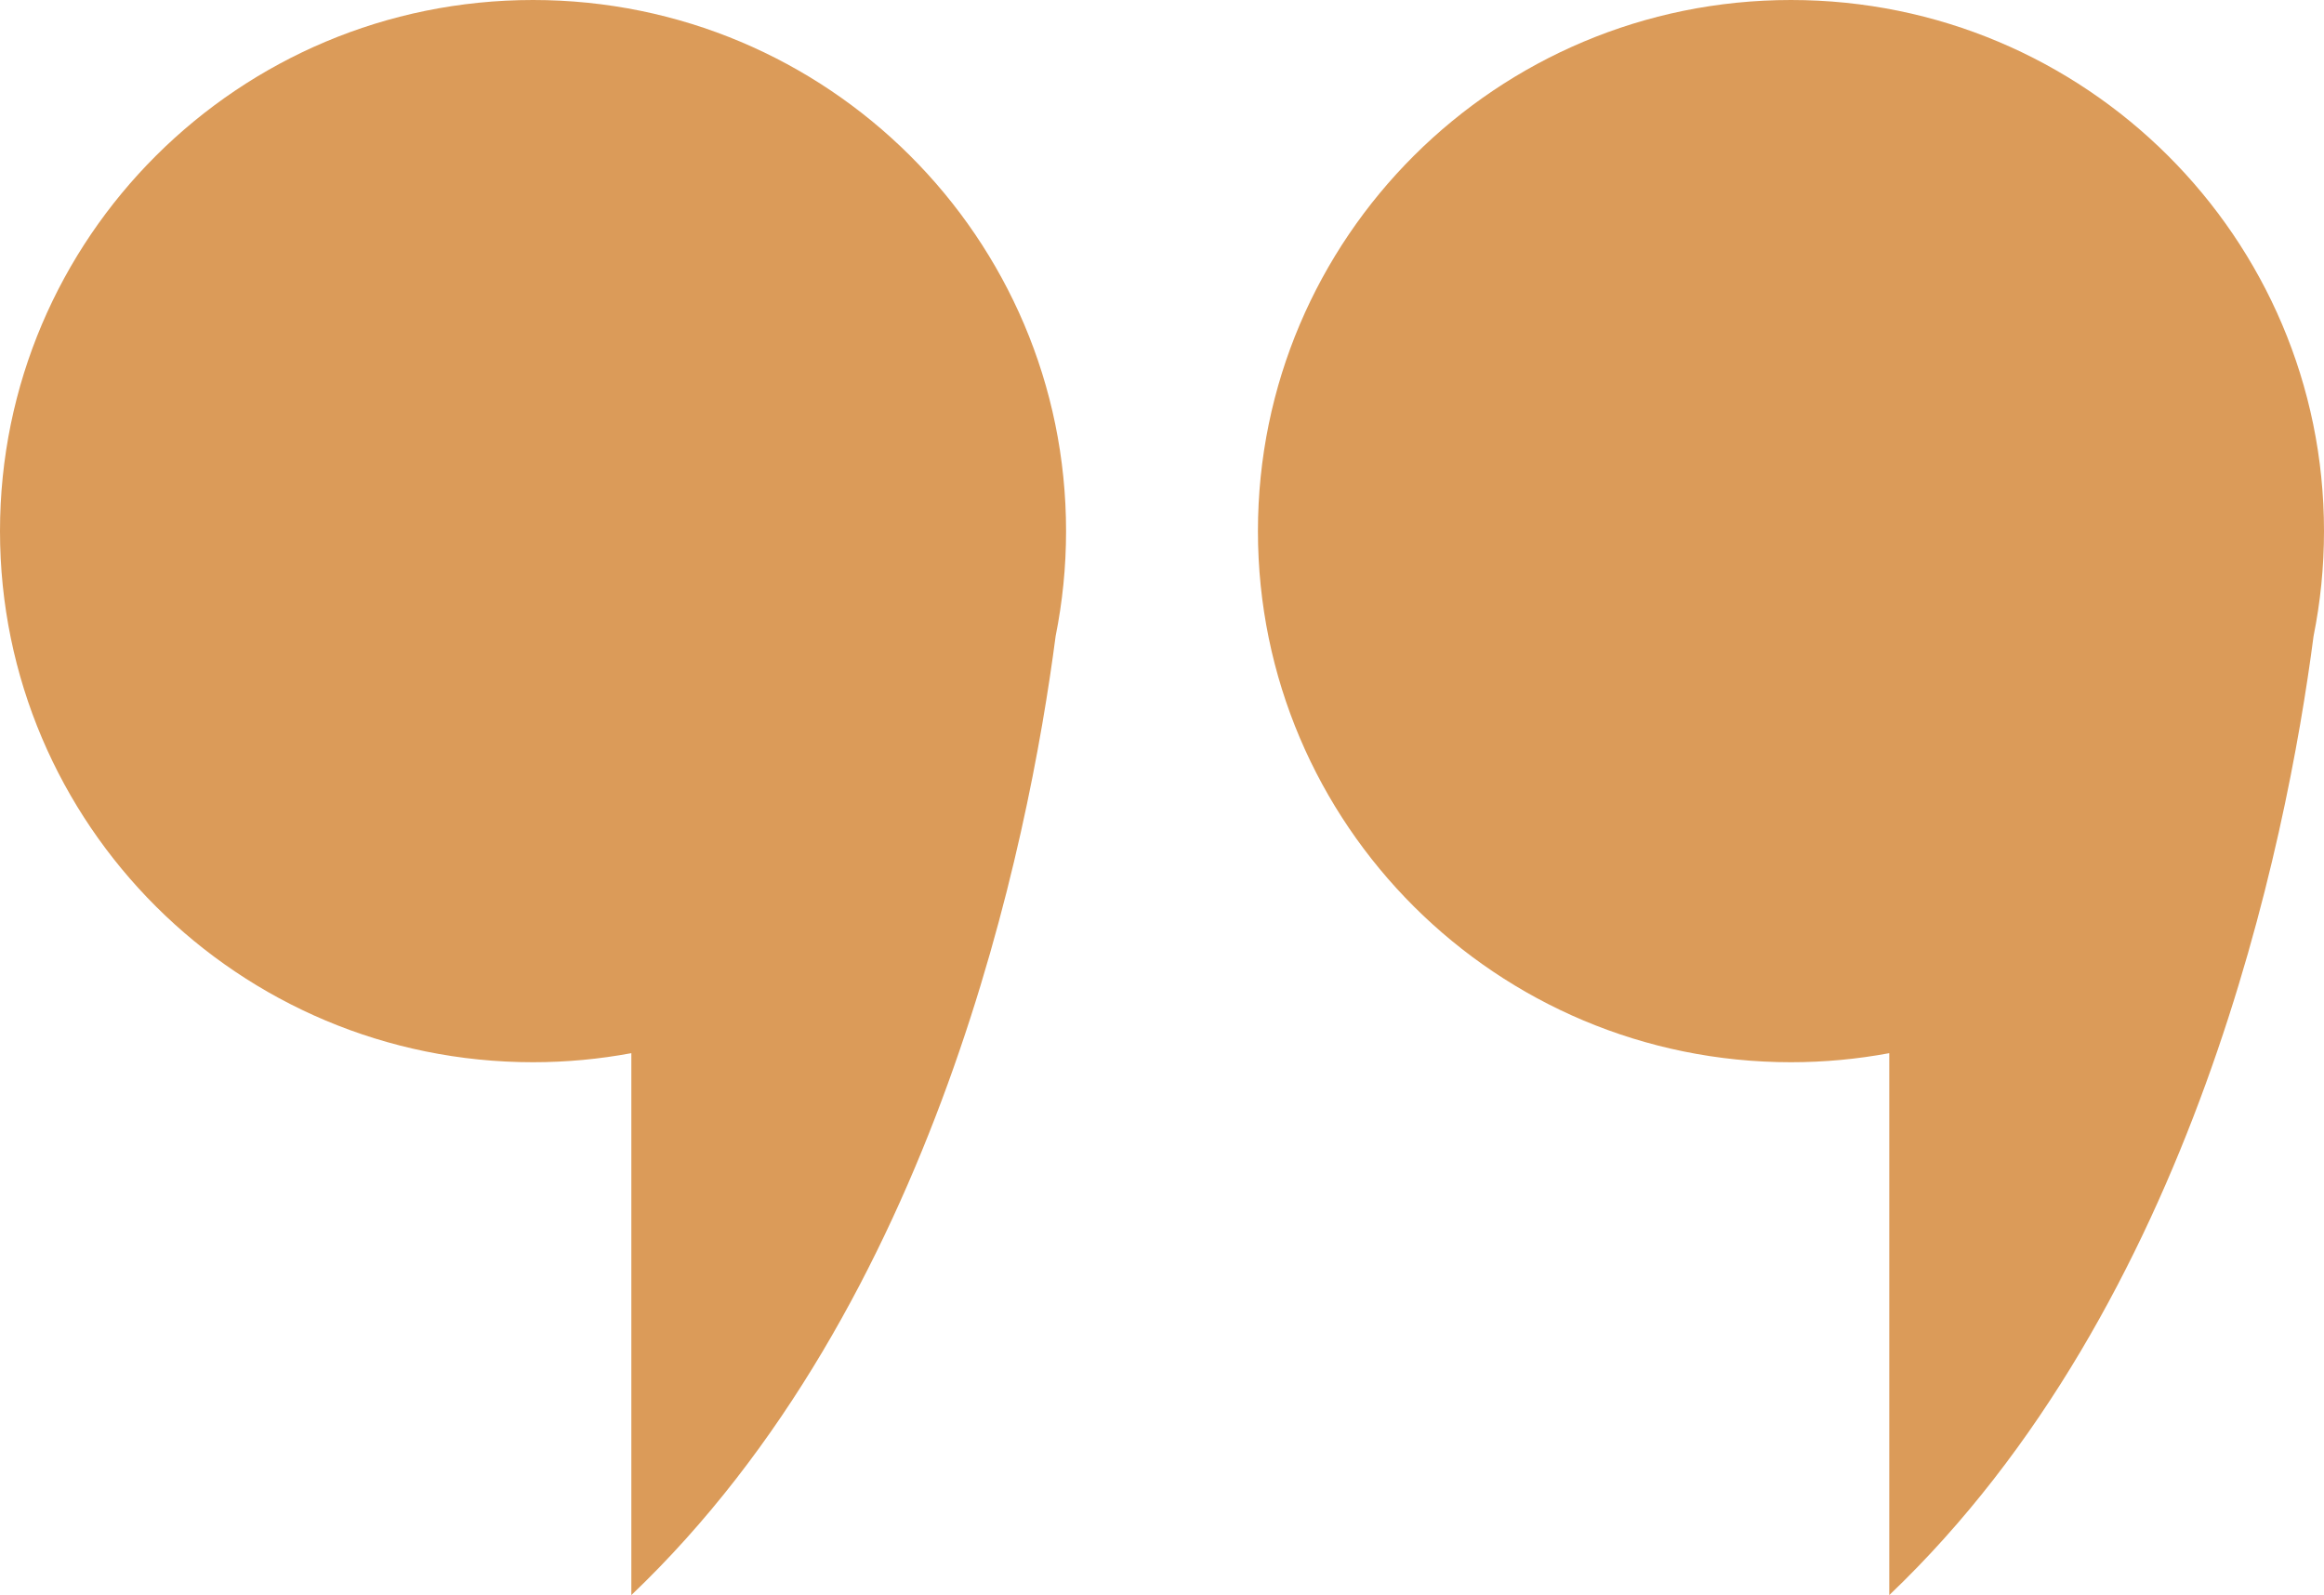
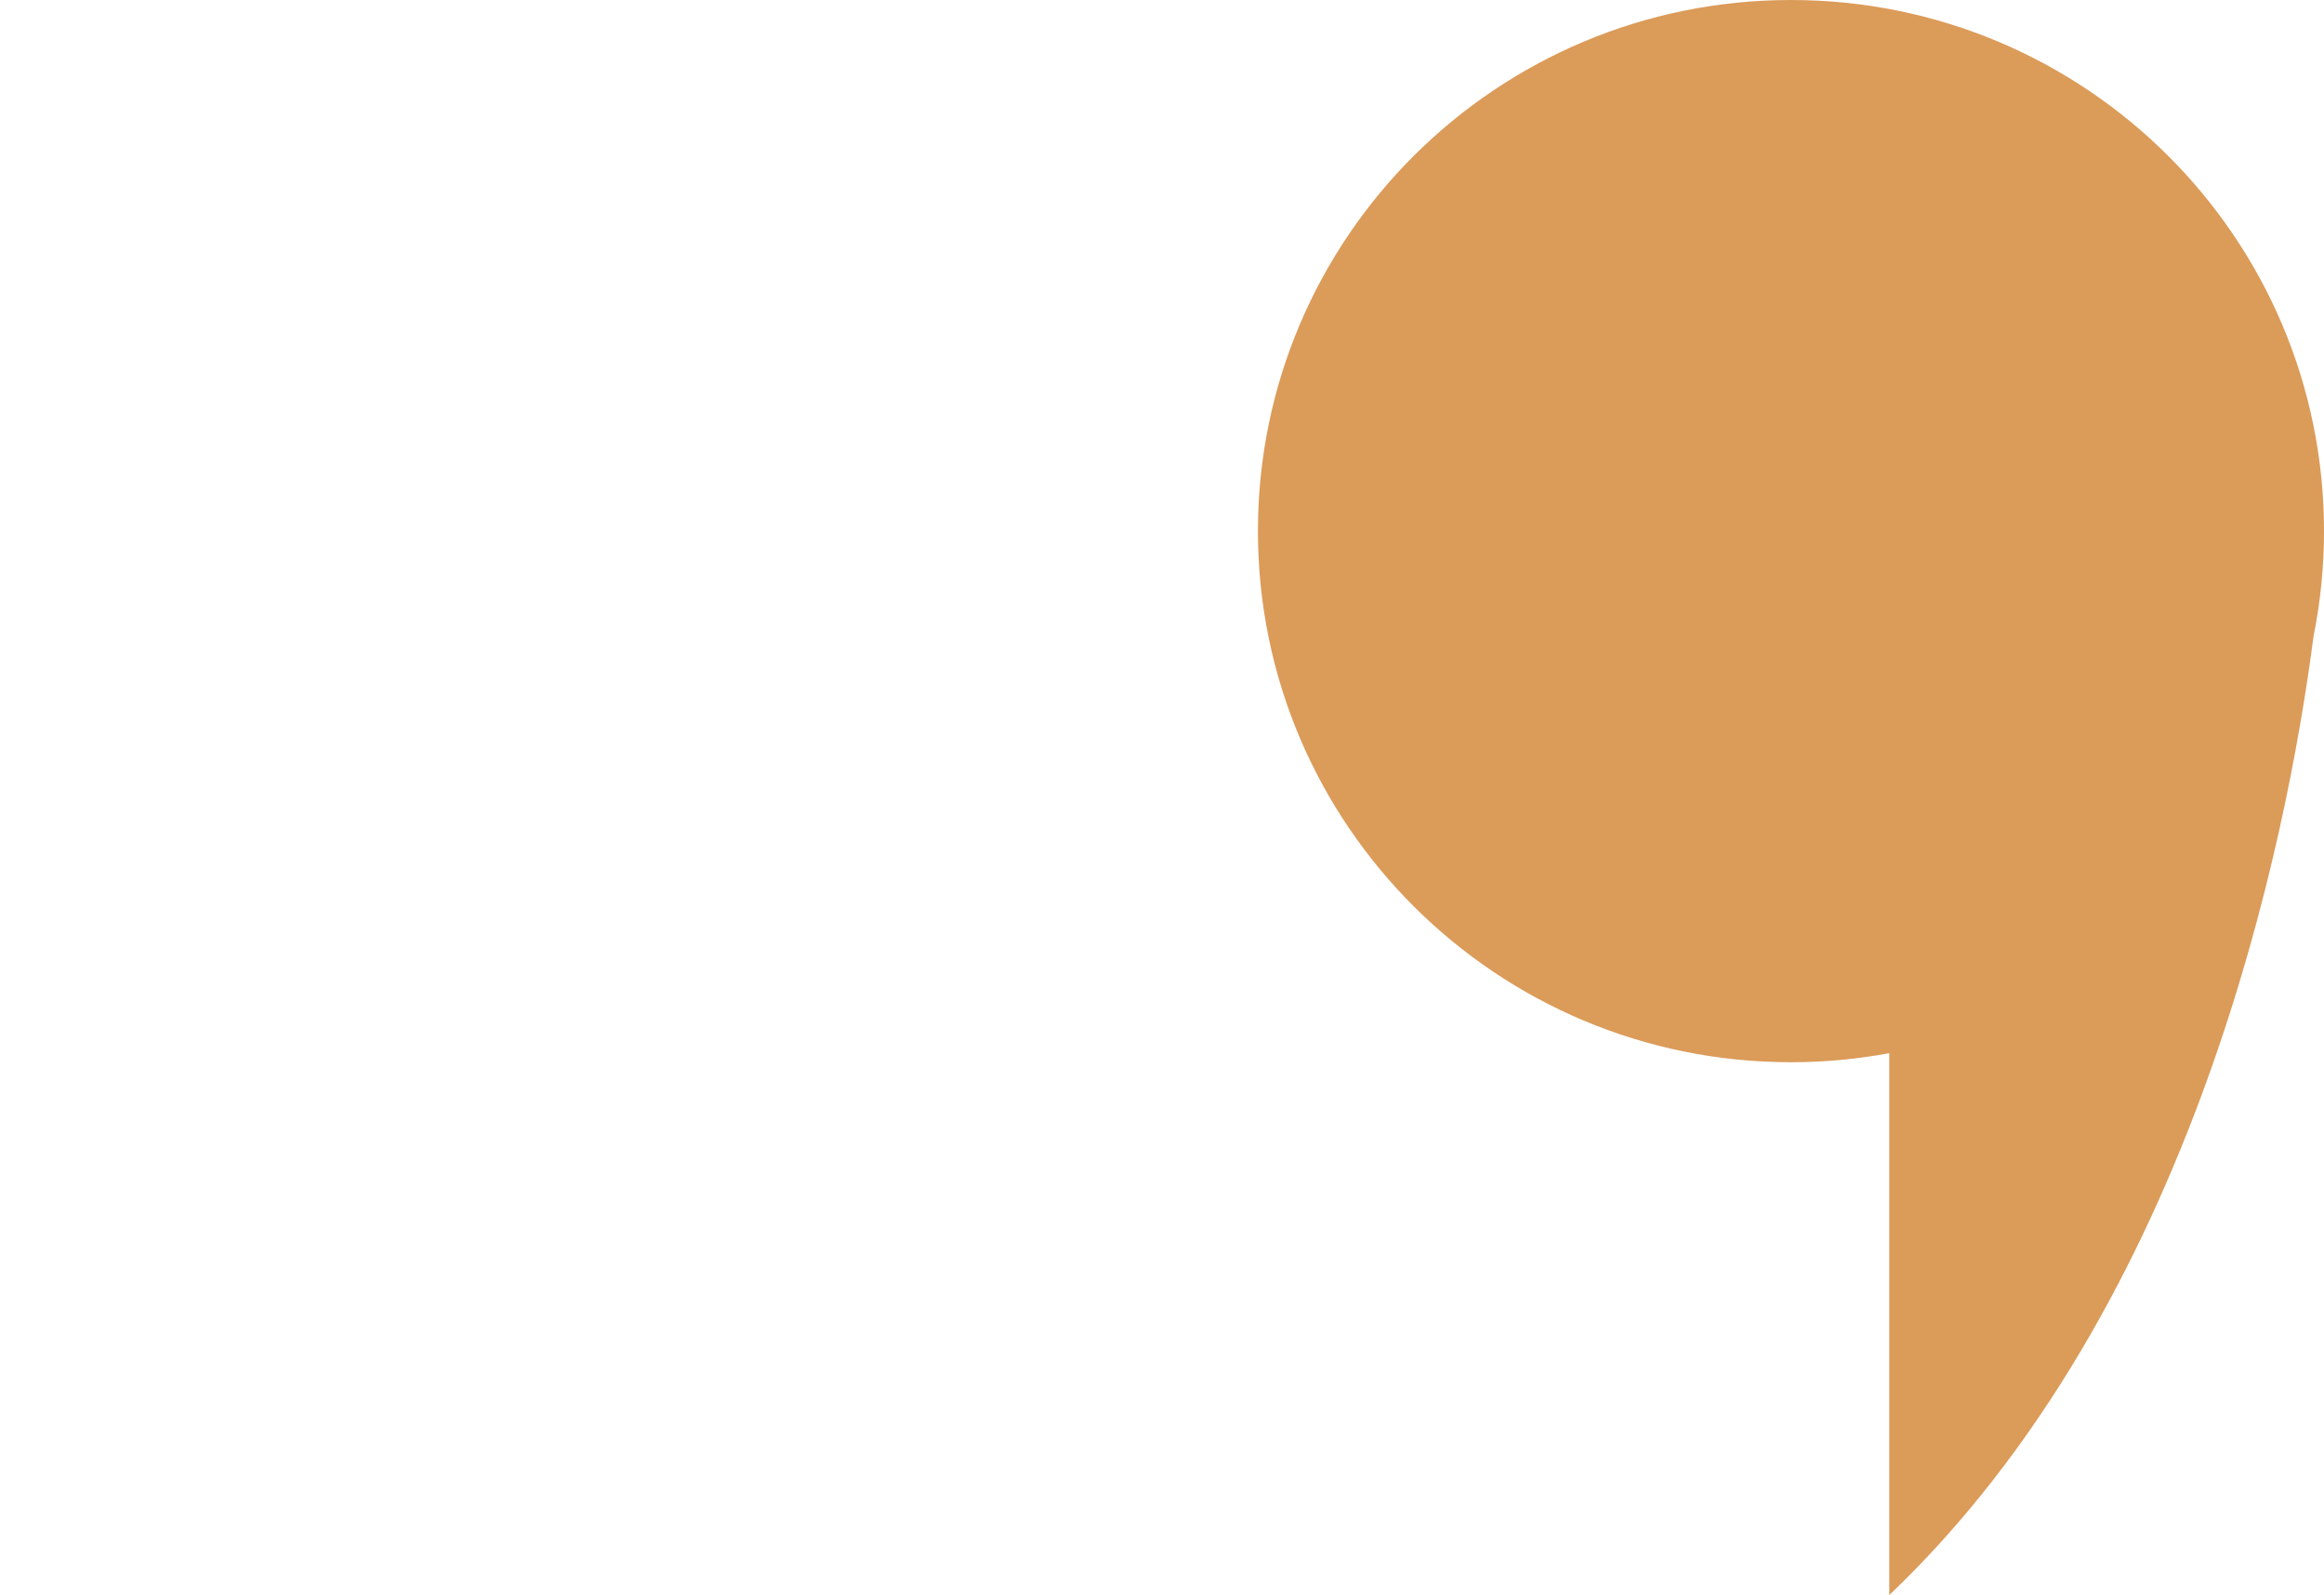
<svg xmlns="http://www.w3.org/2000/svg" width="236" height="162" viewBox="0 0 236 162" fill="none">
  <g clip-path="url(#clip0_401_1409)">
-     <path d="M54.129 0C24.235 0 0 24.151 0 53.941C0 83.731 24.235 107.881 54.129 107.881C57.54 107.881 60.876 107.563 64.113 106.961V162C95.082 132.481 104.471 85.528 107.198 64.607C107.891 61.157 108.258 57.592 108.258 53.941C108.258 24.151 84.023 0 54.129 0Z" fill="#DB9B59" />
    <path d="M236 53.941C236 24.151 211.765 0 181.871 0C151.977 0 127.742 24.151 127.742 53.941C127.742 83.731 151.977 107.881 181.871 107.881C185.281 107.881 188.617 107.563 191.854 106.961V162C222.824 132.481 232.213 85.528 234.94 64.607C235.633 61.157 236 57.592 236 53.941Z" fill="#DB9B59" />
  </g>
  <defs>
    <clipPath id="clip0_401_1409">
      <rect width="236" height="162" fill="white" />
    </clipPath>
  </defs>
</svg>